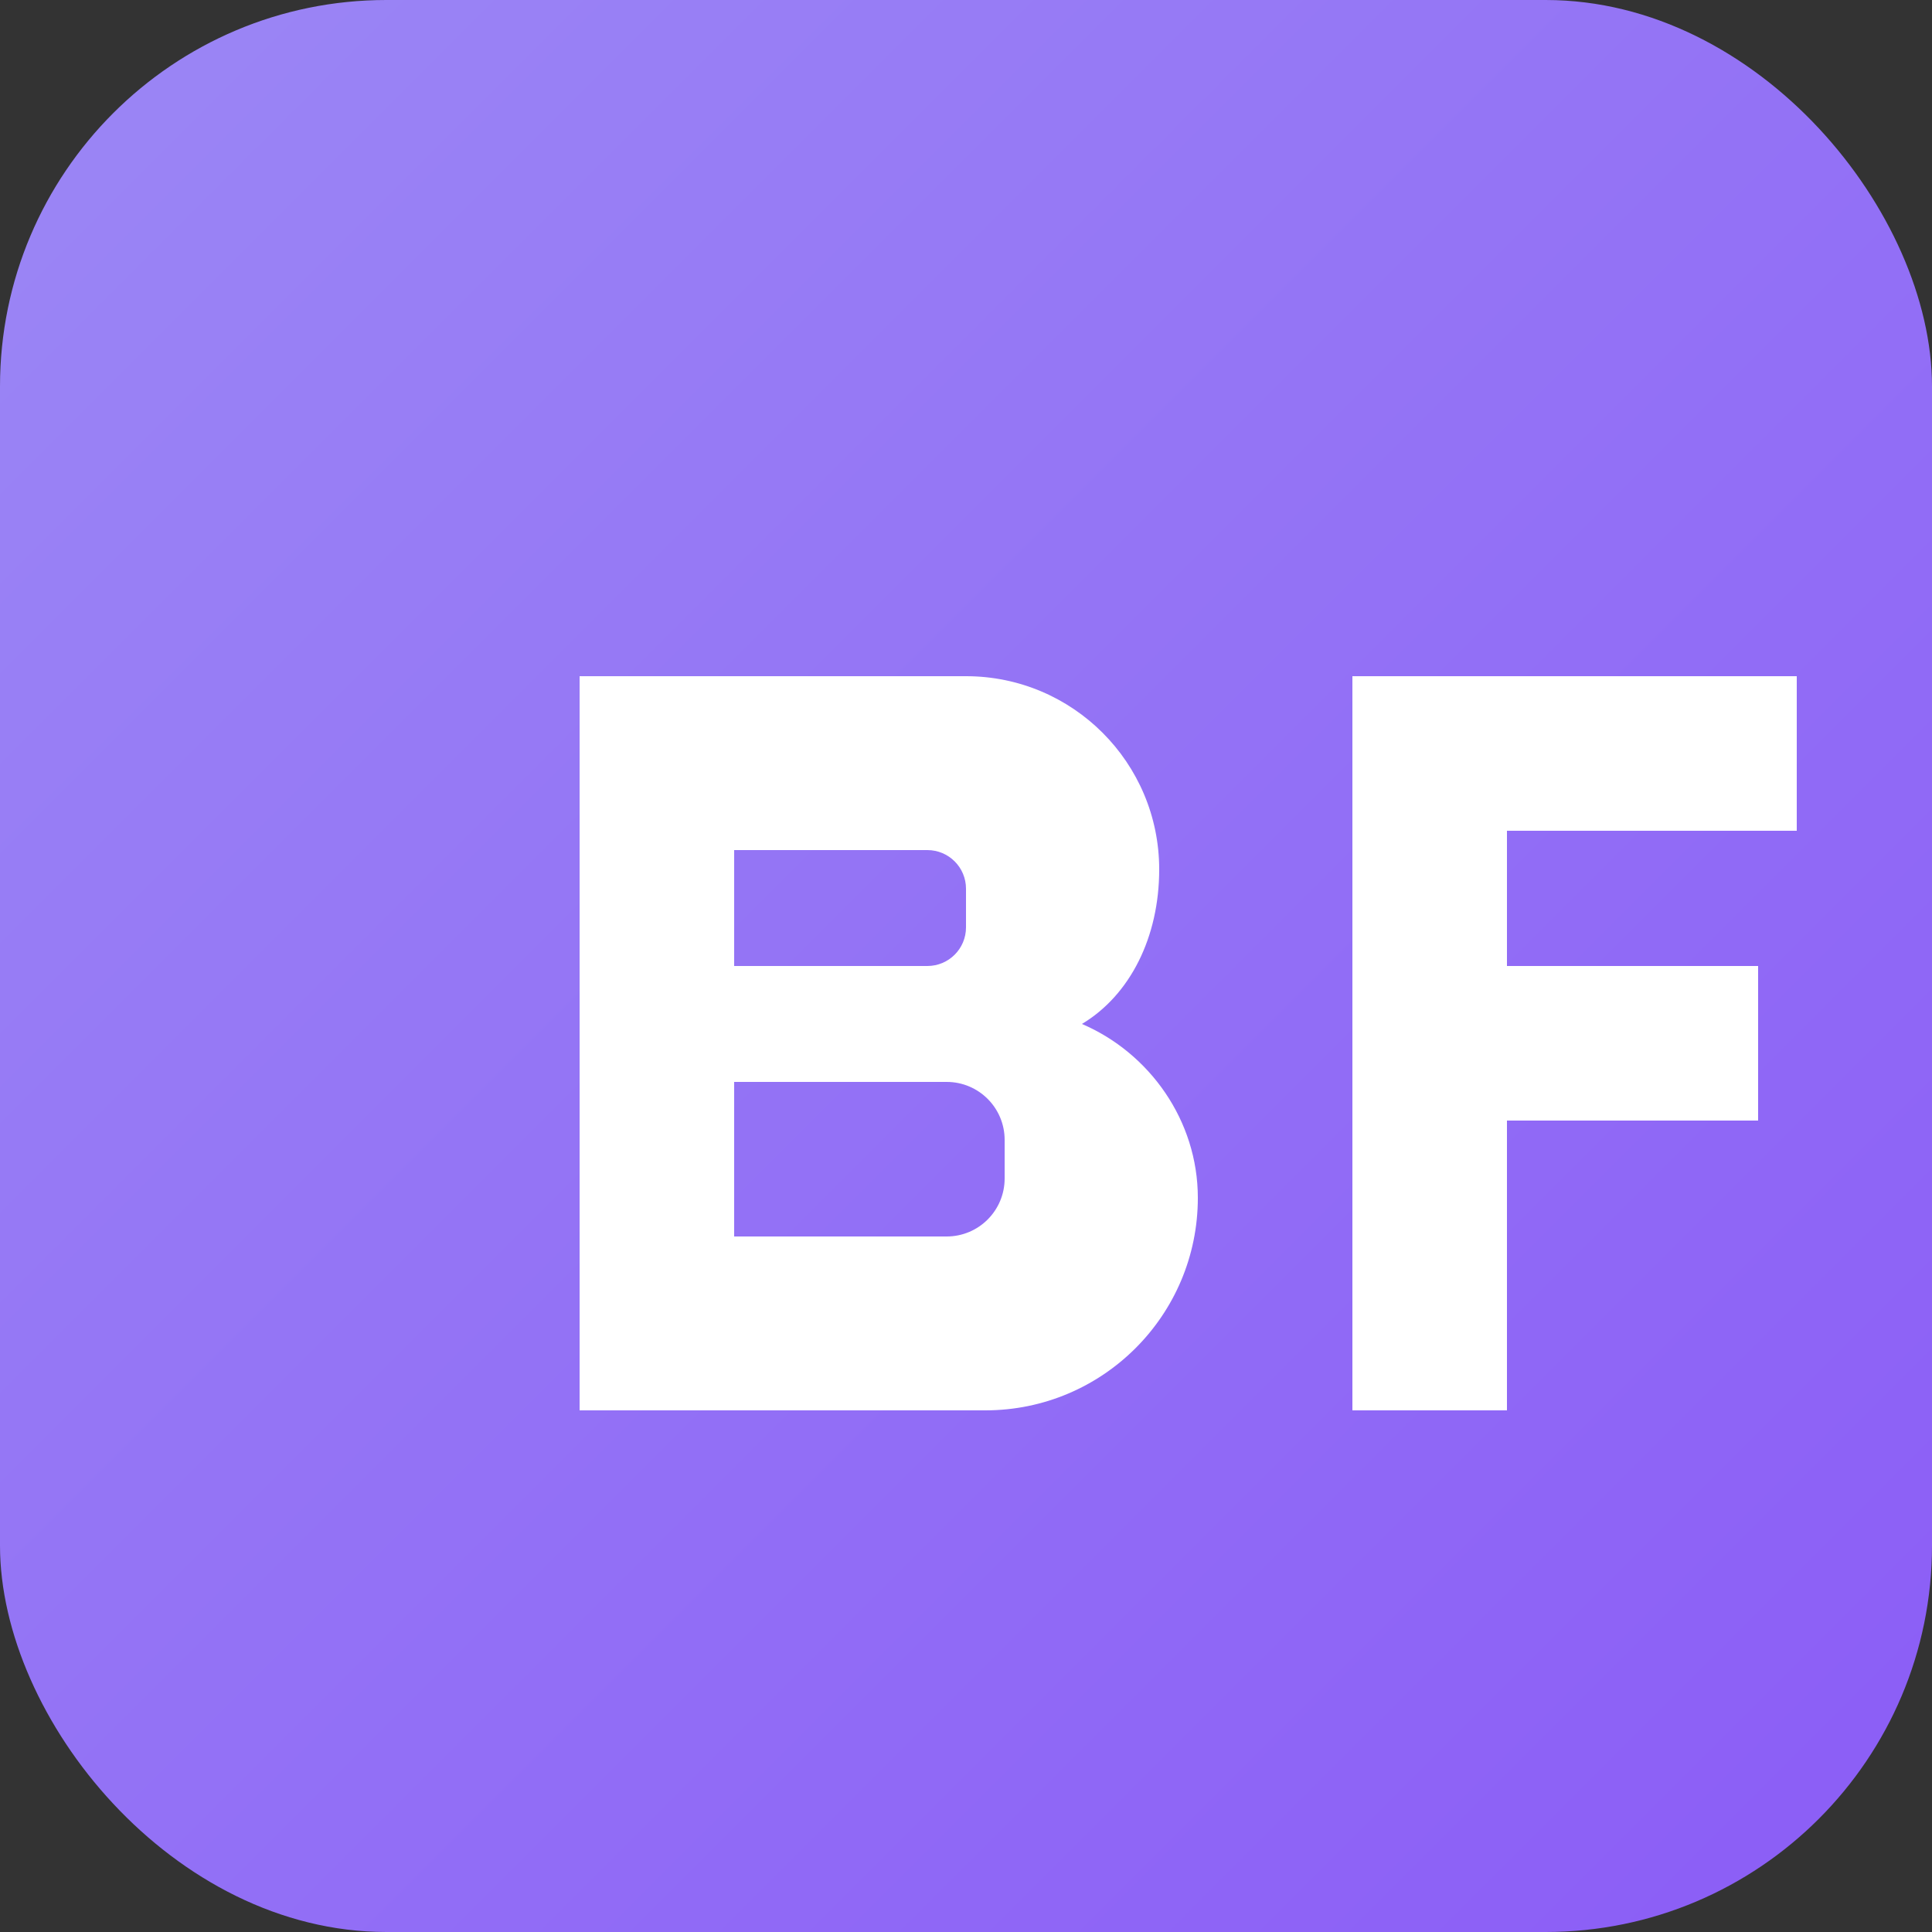
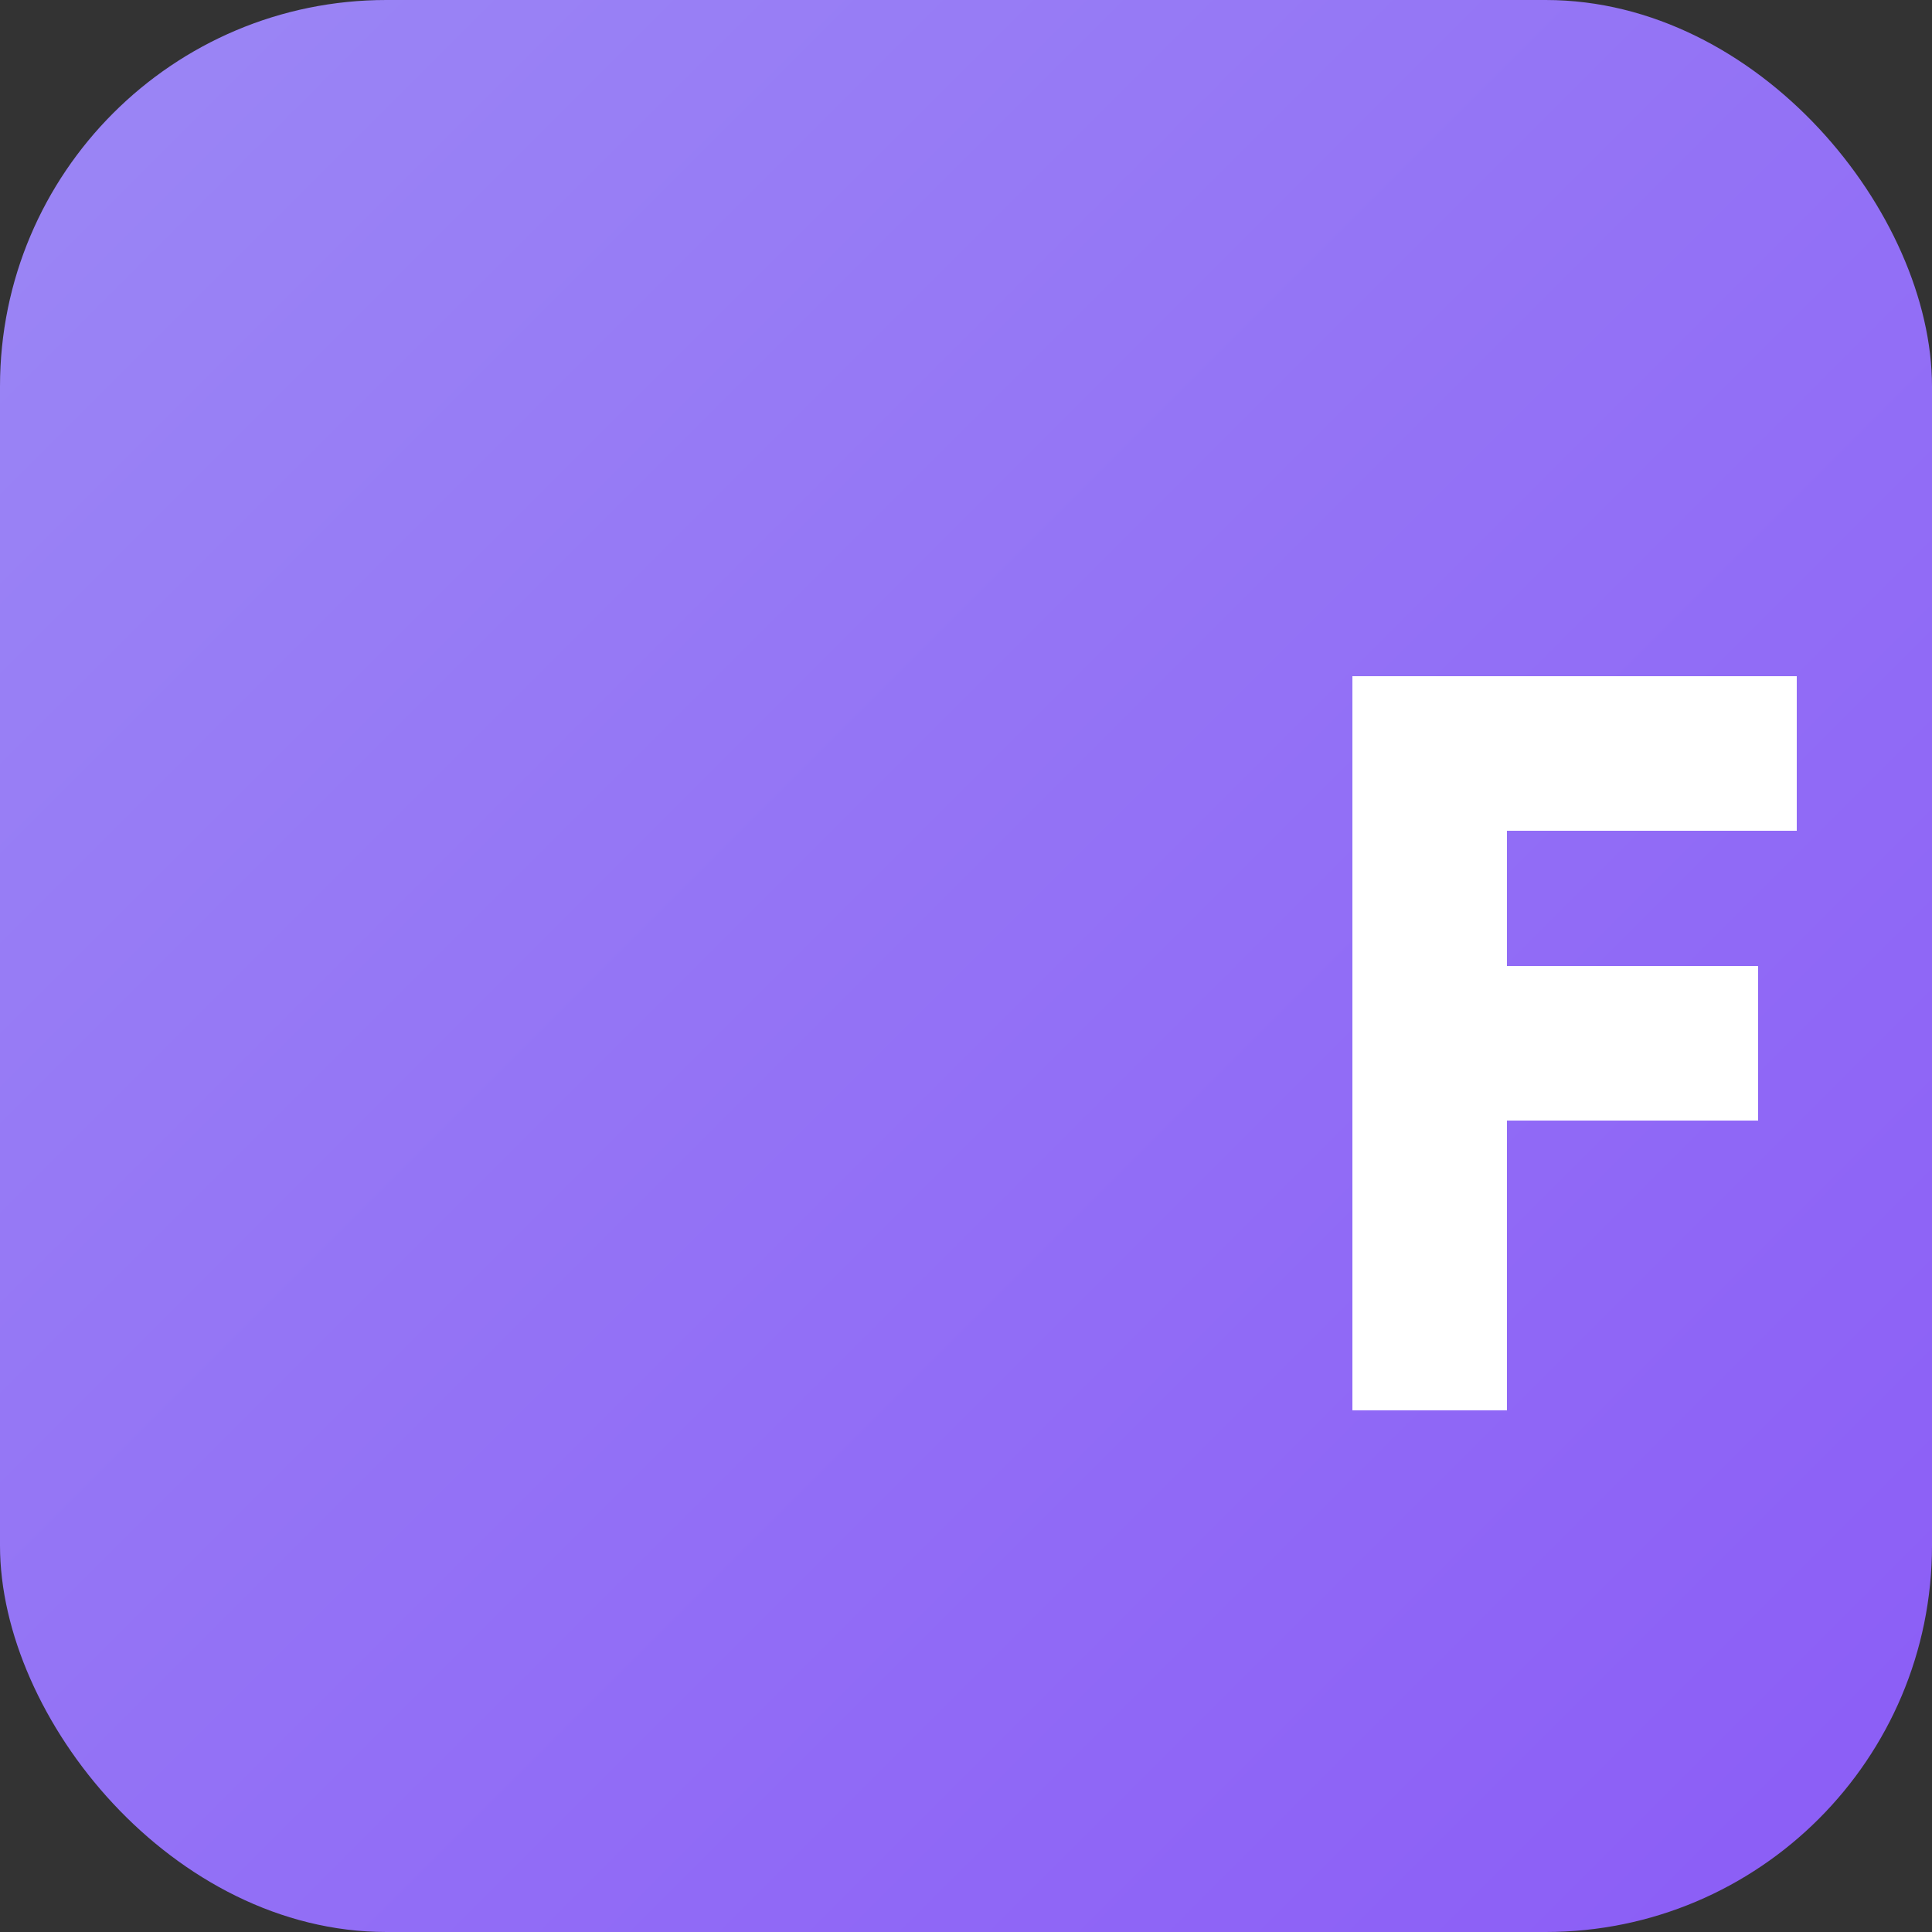
<svg xmlns="http://www.w3.org/2000/svg" width="256" height="256" viewBox="0 0 100 100" fill="none">
  <rect x="0" y="0" width="100" height="100" fill="#333333" stroke="none" />
  <rect width="100" height="100" rx="20" fill="url(#paint0_linear)" />
-   <path d="M30 65V35H50C55.523 35 60 39.477 60 45C60 48.5 58.5 51.5 56 53C59.5 54.5 62 58 62 62C62 68.075 57.075 73 51 73H30V65ZM38 44V50H48C49.105 50 50 49.105 50 48V46C50 44.895 49.105 44 48 44H38ZM38 56V64H49C50.657 64 52 62.657 52 61V59C52 57.343 50.657 56 49 56H38Z" fill="white" />
  <path d="M70 35V73H78V58H91V50H78V43H93V35H70Z" fill="white" />
  <defs>
    <linearGradient id="paint0_linear" x1="0" y1="0" x2="100" y2="100" gradientUnits="userSpaceOnUse">
      <stop stop-color="#9b87f5" />
      <stop offset="1" stop-color="#8B5CF6" />
    </linearGradient>
  </defs>
</svg>